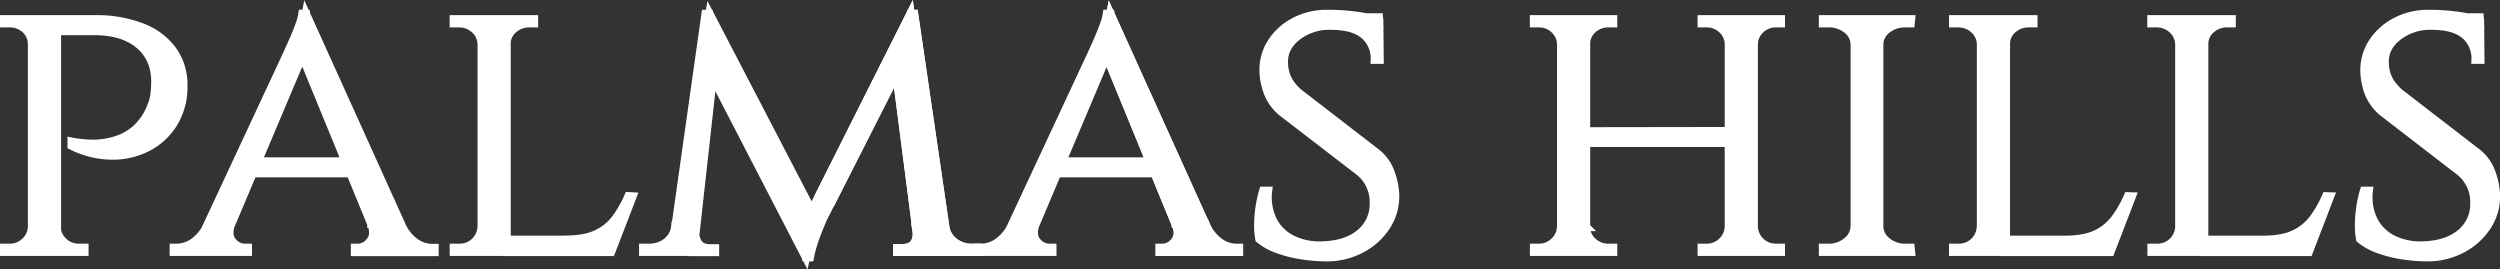
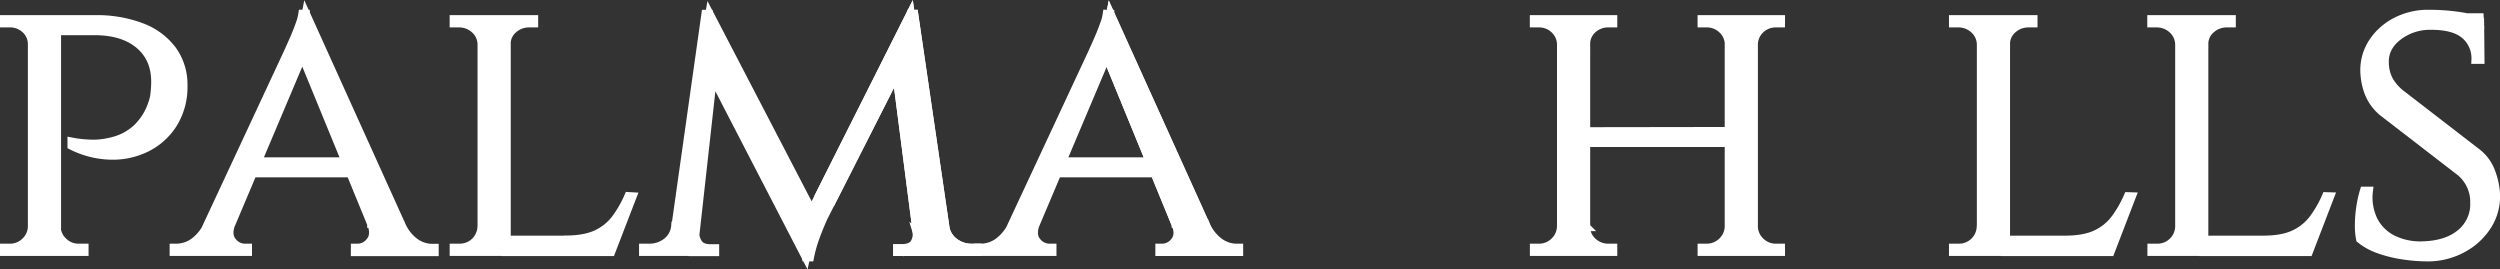
<svg xmlns="http://www.w3.org/2000/svg" viewBox="0 0 894.25 96.37">
  <rect x="0" y="0" width="894.25" height="96.37" fill="#333333" stroke="none" />
  <defs>
    <style>.cls-1{fill:#fff;stroke:#fff;stroke-miterlimit:10;stroke-width:3px;}</style>
  </defs>
  <g id="Capa_2" data-name="Capa 2">
    <g id="Capa_1-2" data-name="Capa 1">
      <path class="cls-1" d="M244.5,80.77v9.28H230.09V88.66h2.08a10.06,10.06,0,0,0,6.31-2.08,8.07,8.07,0,0,0,3.11-5.81ZM252.4,5h1.38l2.77,8.18L248,90.05h-7.63Zm-3.74,77.86a6.63,6.63,0,0,0,1,4q1.11,1.88,4.15,2h1.94v1.25h-7.89V82.84ZM253.78,5l37.69,72.46L288.28,92,251.15,20.22Zm71.91,0,1.25,9L294.52,77.85q-2.08,4.73-3.19,8A45.73,45.73,0,0,0,289.67,92h-1.39l-1.94-8.73Zm1.25,0L339.4,90.05H328.88l-9-69.69L325.69,5Zm1,77.86h1v7.21h-8V88.8h2.08q3.18-.14,4.22-2.08A6.19,6.19,0,0,0,327.91,82.84Zm7.34-2.07H338a8.51,8.51,0,0,0,3.32,5.81,10.12,10.12,0,0,0,6.24,2.08h2.08v1.39H335.25Z" />
      <path class="cls-1" d="M370.44,79.93c-1,2.78-.88,4.92.41,6.44a5.73,5.73,0,0,0,4.44,2.29h1.11v1.39H349.94V88.66H351a10.82,10.82,0,0,0,6-2,15.84,15.84,0,0,0,5.27-6.72ZM397.18,5l1,9.56L366.42,89.63h-8.73l32.84-70.38c1-2.22,1.87-4.13,2.56-5.75s1.32-3.21,1.87-4.78a16.49,16.49,0,0,0,1-3.74Zm16.35,52.79v4.15H376.81V57.77Zm7.06,22.16h10.53a15,15,0,0,0,5.13,6.72,10.63,10.63,0,0,0,5.82,2h1.11v1.39H414.77V88.66h1.11a5.61,5.61,0,0,0,4.3-2.29C421.47,84.85,421.61,82.71,420.59,79.93ZM397.18,5l38.1,84.24H424.33L394.82,17.31Zm0,.21,38.1,84.24H424.33L394.82,17.52Z" />
-       <path class="cls-1" d="M474.9,5c2.58,0,4.85.1,6.79.28s3.62.39,5.06.62a31.24,31.24,0,0,1,3.74.83c1.06.33,2,.63,2.84.91l.13,13.71H491.8a11,11,0,0,0-3.88-8.93q-3.87-3.26-12.05-3.26A18.78,18.78,0,0,0,464,13q-4.9,3.81-4.78,9.35a14.77,14.77,0,0,0,.49,3.67,12.37,12.37,0,0,0,1.66,3.67,17.73,17.73,0,0,0,3.26,3.61l28,21.61a15.45,15.45,0,0,1,4.71,6.72,25.75,25.75,0,0,1,1.67,8.1,19.33,19.33,0,0,1-3.19,11.22A23.66,23.66,0,0,1,486.88,89a26,26,0,0,1-12.4,3,58.92,58.92,0,0,1-8.65-.69,45.15,45.15,0,0,1-8.66-2.15,21.78,21.78,0,0,1-6.65-3.67,24,24,0,0,1-.42-4.92,44.27,44.27,0,0,1,.48-6.31,39.77,39.77,0,0,1,1.32-6h1.66A18.83,18.83,0,0,0,455.36,79a15.46,15.46,0,0,0,6.93,6.71A22.36,22.36,0,0,0,473,87.83q8.6-.27,13.51-4.36a13.44,13.44,0,0,0,4.92-10.88,13.92,13.92,0,0,0-5-11.09L458.69,40.17a16.93,16.93,0,0,1-5.26-7.34A23.25,23.25,0,0,1,452,25.21a18.06,18.06,0,0,1,3-10.25,21.74,21.74,0,0,1,8.24-7.28A24.7,24.7,0,0,1,474.9,5Zm18.29,1.25.14,2.49h-9.84V6.23Z" />
      <path class="cls-1" d="M558.86,15.79h-.42A7.53,7.53,0,0,0,556,10.45a7.91,7.91,0,0,0-5.61-2.14h-1.67V6.92h10.12Zm0,65.39v8.87H548.74V88.66h1.67A7.76,7.76,0,0,0,556,86.44a7.58,7.58,0,0,0,2.42-5.26Zm8.45-74.26V90.05h-8.87V6.92Zm52.51,40v4.16h-54V47ZM566.89,15.79V6.92H577V8.31h-1.67a8.15,8.15,0,0,0-5.68,2.14,7,7,0,0,0-2.35,5.34Zm0,65.39h.42a7,7,0,0,0,2.35,5.26,8,8,0,0,0,5.68,2.22H577v1.39H566.89Zm52-65.39h-.42A7.53,7.53,0,0,0,616,10.45a7.91,7.91,0,0,0-5.62-2.14h-1.66V6.92h10.12Zm0,65.39v8.87H608.73V88.66h1.66A7.77,7.77,0,0,0,616,86.44a7.58,7.58,0,0,0,2.42-5.26ZM627.3,6.92V90.05h-8.87V6.92Zm-.42,8.87V6.92H637V8.31h-1.67a7.91,7.91,0,0,0-5.61,2.14,7.53,7.53,0,0,0-2.42,5.34Zm0,65.39h.42a7.58,7.58,0,0,0,2.42,5.26,7.76,7.76,0,0,0,5.61,2.22H637v1.39H626.88Z" />
-       <path class="cls-1" d="M663.87,15.79h-.41a7,7,0,0,0-2.85-5.34A10.24,10.24,0,0,0,654,8.31H652.1V6.92h11.77Zm0,65.39v8.87H652.1V88.66H654a10,10,0,0,0,6.58-2.22,7.06,7.06,0,0,0,2.85-5.26Zm8.31-74.26V90.05h-8.72V6.92Zm-.41,8.87V6.92h11.78l-.14,1.39H681.6A10.26,10.26,0,0,0,675,10.45a7,7,0,0,0-2.84,5.34Zm0,65.39h.41A7,7,0,0,0,675,86.44a10,10,0,0,0,6.58,2.22h1.81l.14,1.39H671.77Z" />
      <path class="cls-1" d="M708.9,15.79h-.28a7.42,7.42,0,0,0-2.5-5.34,8.29,8.29,0,0,0-5.81-2.14h-1.66V6.92H708.9Zm0,65.39,1.8,8.87H698.65V88.66h1.93a7.84,7.84,0,0,0,8-7.48Zm8.59-74.26V90.05h-8.87V6.92Zm-.42,8.87V6.92h10.25V8.31h-1.66a8.39,8.39,0,0,0-5.75,2.14,6.85,6.85,0,0,0-2.42,5.34Zm37.69,70-.28,4.3H717.21v-4.3Zm7.75-15.51-7.62,19.81h-21l4.7-4.3q6.93,0,11.16-2a17.94,17.94,0,0,0,6.85-5.55,40.68,40.68,0,0,0,4.58-8Z" />
      <path class="cls-1" d="M779.84,15.79h-.28a7.46,7.46,0,0,0-2.5-5.34,8.32,8.32,0,0,0-5.82-2.14h-1.66V6.92h10.26Zm0,65.39,1.79,8.87h-12V88.66h1.94a7.84,7.84,0,0,0,8-7.48Zm8.58-74.26V90.05h-8.86V6.92ZM788,15.79V6.92h10.25V8.31H796.6a8.37,8.37,0,0,0-5.75,2.14,6.86,6.86,0,0,0-2.43,5.34Zm37.68,70-.28,4.3H788.15v-4.3Zm7.76-15.51-7.62,19.81H804.77l4.71-4.3q6.93,0,11.15-2a18,18,0,0,0,6.86-5.55,40.15,40.15,0,0,0,4.57-8Z" />
      <path class="cls-1" d="M868.64,5c2.58,0,4.85.1,6.79.28s3.62.39,5.05.62a31.43,31.43,0,0,1,3.75.83c1.06.33,2,.63,2.84.91l.13,13.71h-1.66a11,11,0,0,0-3.88-8.93q-3.87-3.26-12-3.26A18.78,18.78,0,0,0,857.76,13q-4.92,3.81-4.78,9.35a14.31,14.31,0,0,0,.49,3.67,12.37,12.37,0,0,0,1.66,3.67,17.73,17.73,0,0,0,3.26,3.61l28,21.61a15.45,15.45,0,0,1,4.71,6.72,25.75,25.75,0,0,1,1.67,8.1,19.33,19.33,0,0,1-3.19,11.22A23.73,23.73,0,0,1,880.62,89a26,26,0,0,1-12.4,3,58.92,58.92,0,0,1-8.65-.69,45.15,45.15,0,0,1-8.66-2.15,21.78,21.78,0,0,1-6.65-3.67,24,24,0,0,1-.42-4.92,44.27,44.27,0,0,1,.48-6.31,39.77,39.77,0,0,1,1.32-6h1.66A18.83,18.83,0,0,0,849.1,79,15.46,15.46,0,0,0,856,85.68a22.36,22.36,0,0,0,10.67,2.15q8.59-.27,13.51-4.36a13.47,13.47,0,0,0,4.92-10.88,13.92,13.92,0,0,0-5-11.09L852.43,40.17a17,17,0,0,1-5.27-7.34,23.49,23.49,0,0,1-1.38-7.62A18.06,18.06,0,0,1,848.83,15a21.74,21.74,0,0,1,8.24-7.28A24.7,24.7,0,0,1,868.64,5Zm18.29,1.25.14,2.49h-9.84V6.23Z" />
      <path class="cls-1" d="M82.69,79.93c-1,2.78-.88,4.92.41,6.44a5.71,5.71,0,0,0,4.43,2.29h1.11v1.39H62.18V88.66h1.11a10.85,10.85,0,0,0,6-2,15.83,15.83,0,0,0,5.26-6.72ZM109.42,5l1,9.56L78.67,89.63H69.94l32.83-70.38c1-2.22,1.87-4.13,2.57-5.75s1.31-3.21,1.87-4.78a17.64,17.64,0,0,0,1-3.74Zm16.35,52.79v4.15H89.06V57.77ZM109.42,5l38.1,84.24H136.58L107.07,17.31Zm23.42,75h10.53a14.92,14.92,0,0,0,5.12,6.72,10.66,10.66,0,0,0,5.82,2h1.11v1.39H127V88.66h1.11a5.57,5.57,0,0,0,4.29-2.29C133.72,84.85,133.85,82.71,132.84,79.93Z" />
      <path class="cls-1" d="M181.19,6.92V90.05h-8.87V6.92Zm-8.59,8.87h-.28a7.41,7.41,0,0,0-2.49-5.34A8.32,8.32,0,0,0,164,8.31h-1.66V6.92H172.6Zm0,65.39,1.8,8.87H162.35V88.66h1.94a7.82,7.82,0,0,0,8-7.48Zm8.17-65.39V6.92H191V8.31h-1.67a8.41,8.41,0,0,0-5.75,2.14,6.89,6.89,0,0,0-2.42,5.34Zm37.69,70-.28,4.3H180.91v-4.3Zm7.76-15.51L218.6,90.05H197.54l4.71-4.3q6.93,0,11.15-2a18.05,18.05,0,0,0,6.86-5.55,40.65,40.65,0,0,0,4.57-8Z" />
      <path class="cls-1" d="M11.75,15.65h-.28a7.23,7.23,0,0,0-2.42-5.26A8,8,0,0,0,3.44,8.31H1.5V6.92H13.55Zm0,65.53,1.8,8.87H1.5V88.66H3.44a7.73,7.73,0,0,0,5.61-2.22,7.58,7.58,0,0,0,2.42-5.26ZM20.34,6.92V90.05H11.47V6.92Zm-.42,74.26h.28a7.54,7.54,0,0,0,2.43,5.26,7.73,7.73,0,0,0,5.61,2.22h1.94v1.39H18.12Zm14-74.26A44.91,44.91,0,0,1,50.68,9.76a24.42,24.42,0,0,1,11,8.18,21,21,0,0,1,3.88,12.67A24.79,24.79,0,0,1,62,44.12a23.56,23.56,0,0,1-9.35,8.59,27.15,27.15,0,0,1-12.88,2.91,32.63,32.63,0,0,1-14.13-3.53V50.7a41.64,41.64,0,0,0,8.17.76,28.69,28.69,0,0,0,7.62-1.25A19.29,19.29,0,0,0,49,45.85a21.49,21.49,0,0,0,5.61-9.14,14.58,14.58,0,0,0,.76-3.61,38.48,38.48,0,0,0,.21-3.87q0-8.44-5.82-13.3T33.64,11.08H20.06c-.46-1.39-1-2.77-1.52-4.16Z" />
-       <path class="cls-1" d="M292.58,70.85,325.69,5l1.25,9L297,73M326.94,5,339.4,90.05H328.88l-9-69.69L325.69,5Zm1,77.86h1v7.21h-8V88.8h2.08q3.18-.14,4.22-2.08A6.19,6.19,0,0,0,327.91,82.84Zm7.34-2.07H338a8.51,8.51,0,0,0,3.32,5.81,10.12,10.12,0,0,0,6.24,2.08h2.08v1.39H335.25Z" />
+       <path class="cls-1" d="M292.58,70.85,325.69,5l1.25,9L297,73M326.94,5,339.4,90.05H328.88l-9-69.69L325.69,5Zm1,77.86h1v7.21h-8h2.08q3.18-.14,4.22-2.08A6.19,6.19,0,0,0,327.91,82.84Zm7.34-2.07H338a8.51,8.51,0,0,0,3.32,5.81,10.12,10.12,0,0,0,6.24,2.08h2.08v1.39H335.25Z" />
      <path class="cls-1" d="M397.18,5.19l38.1,84.24H424.33L394.82,17.52Z" />
    </g>
  </g>
</svg>